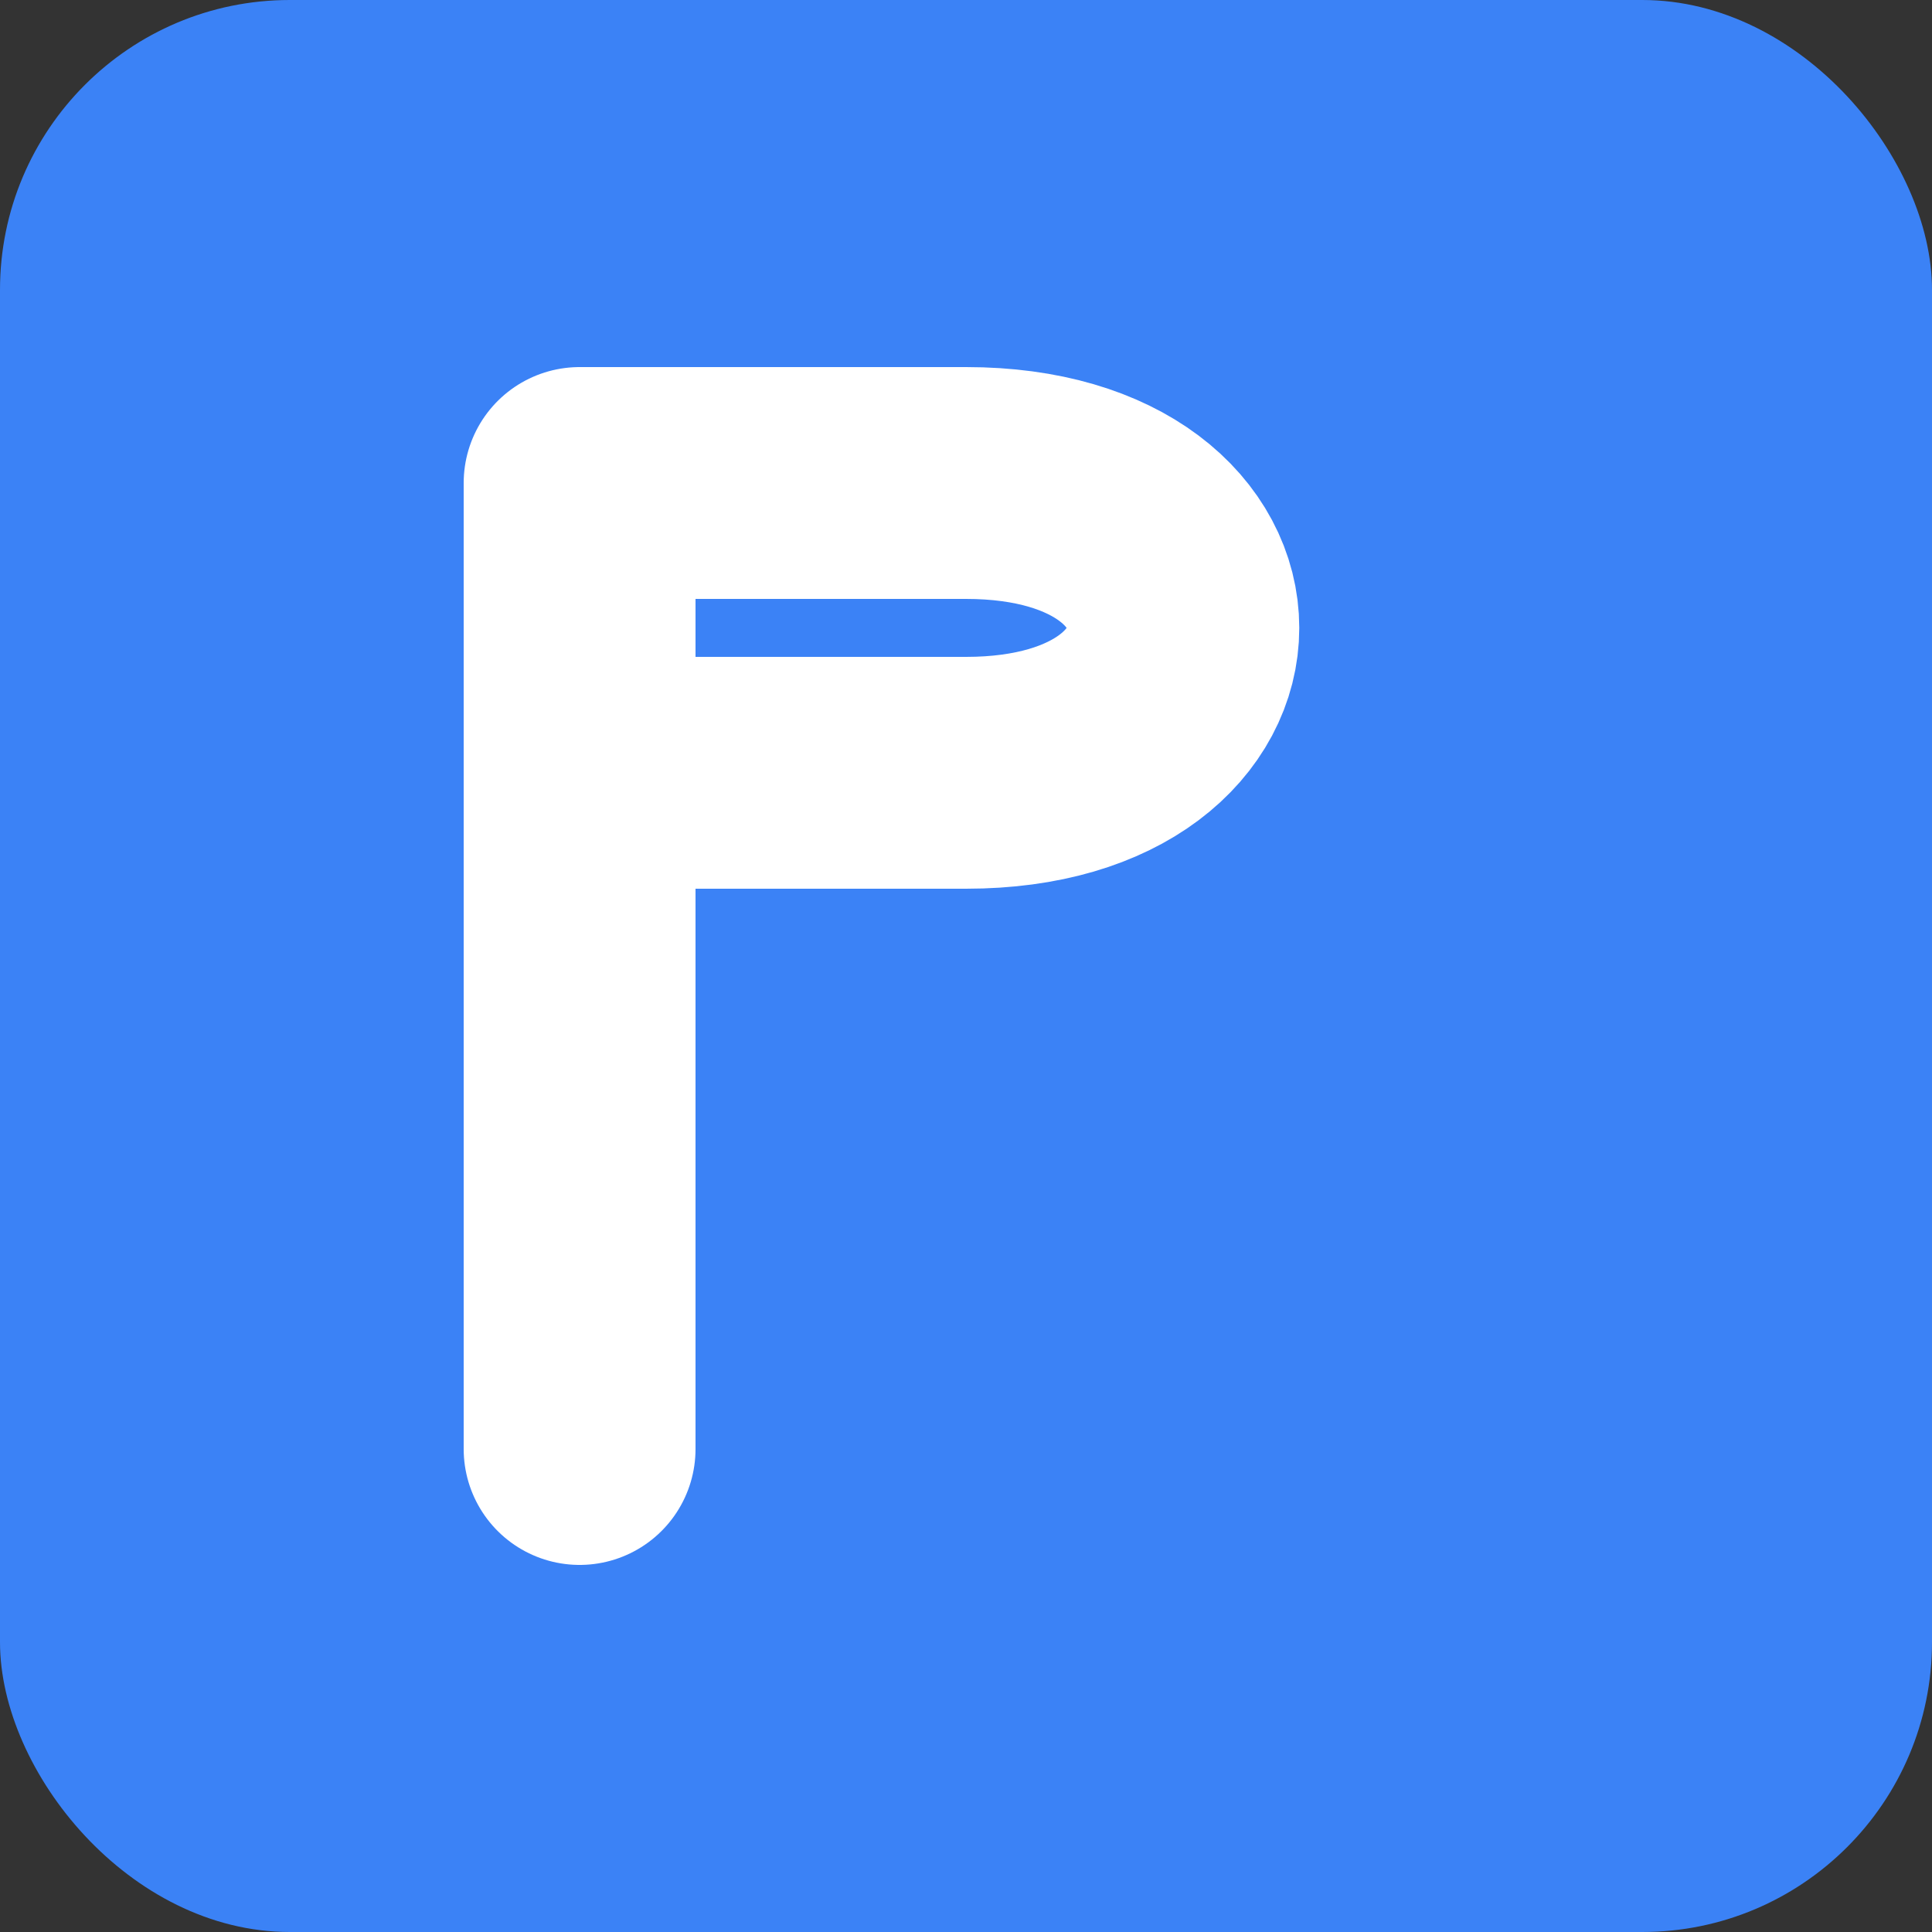
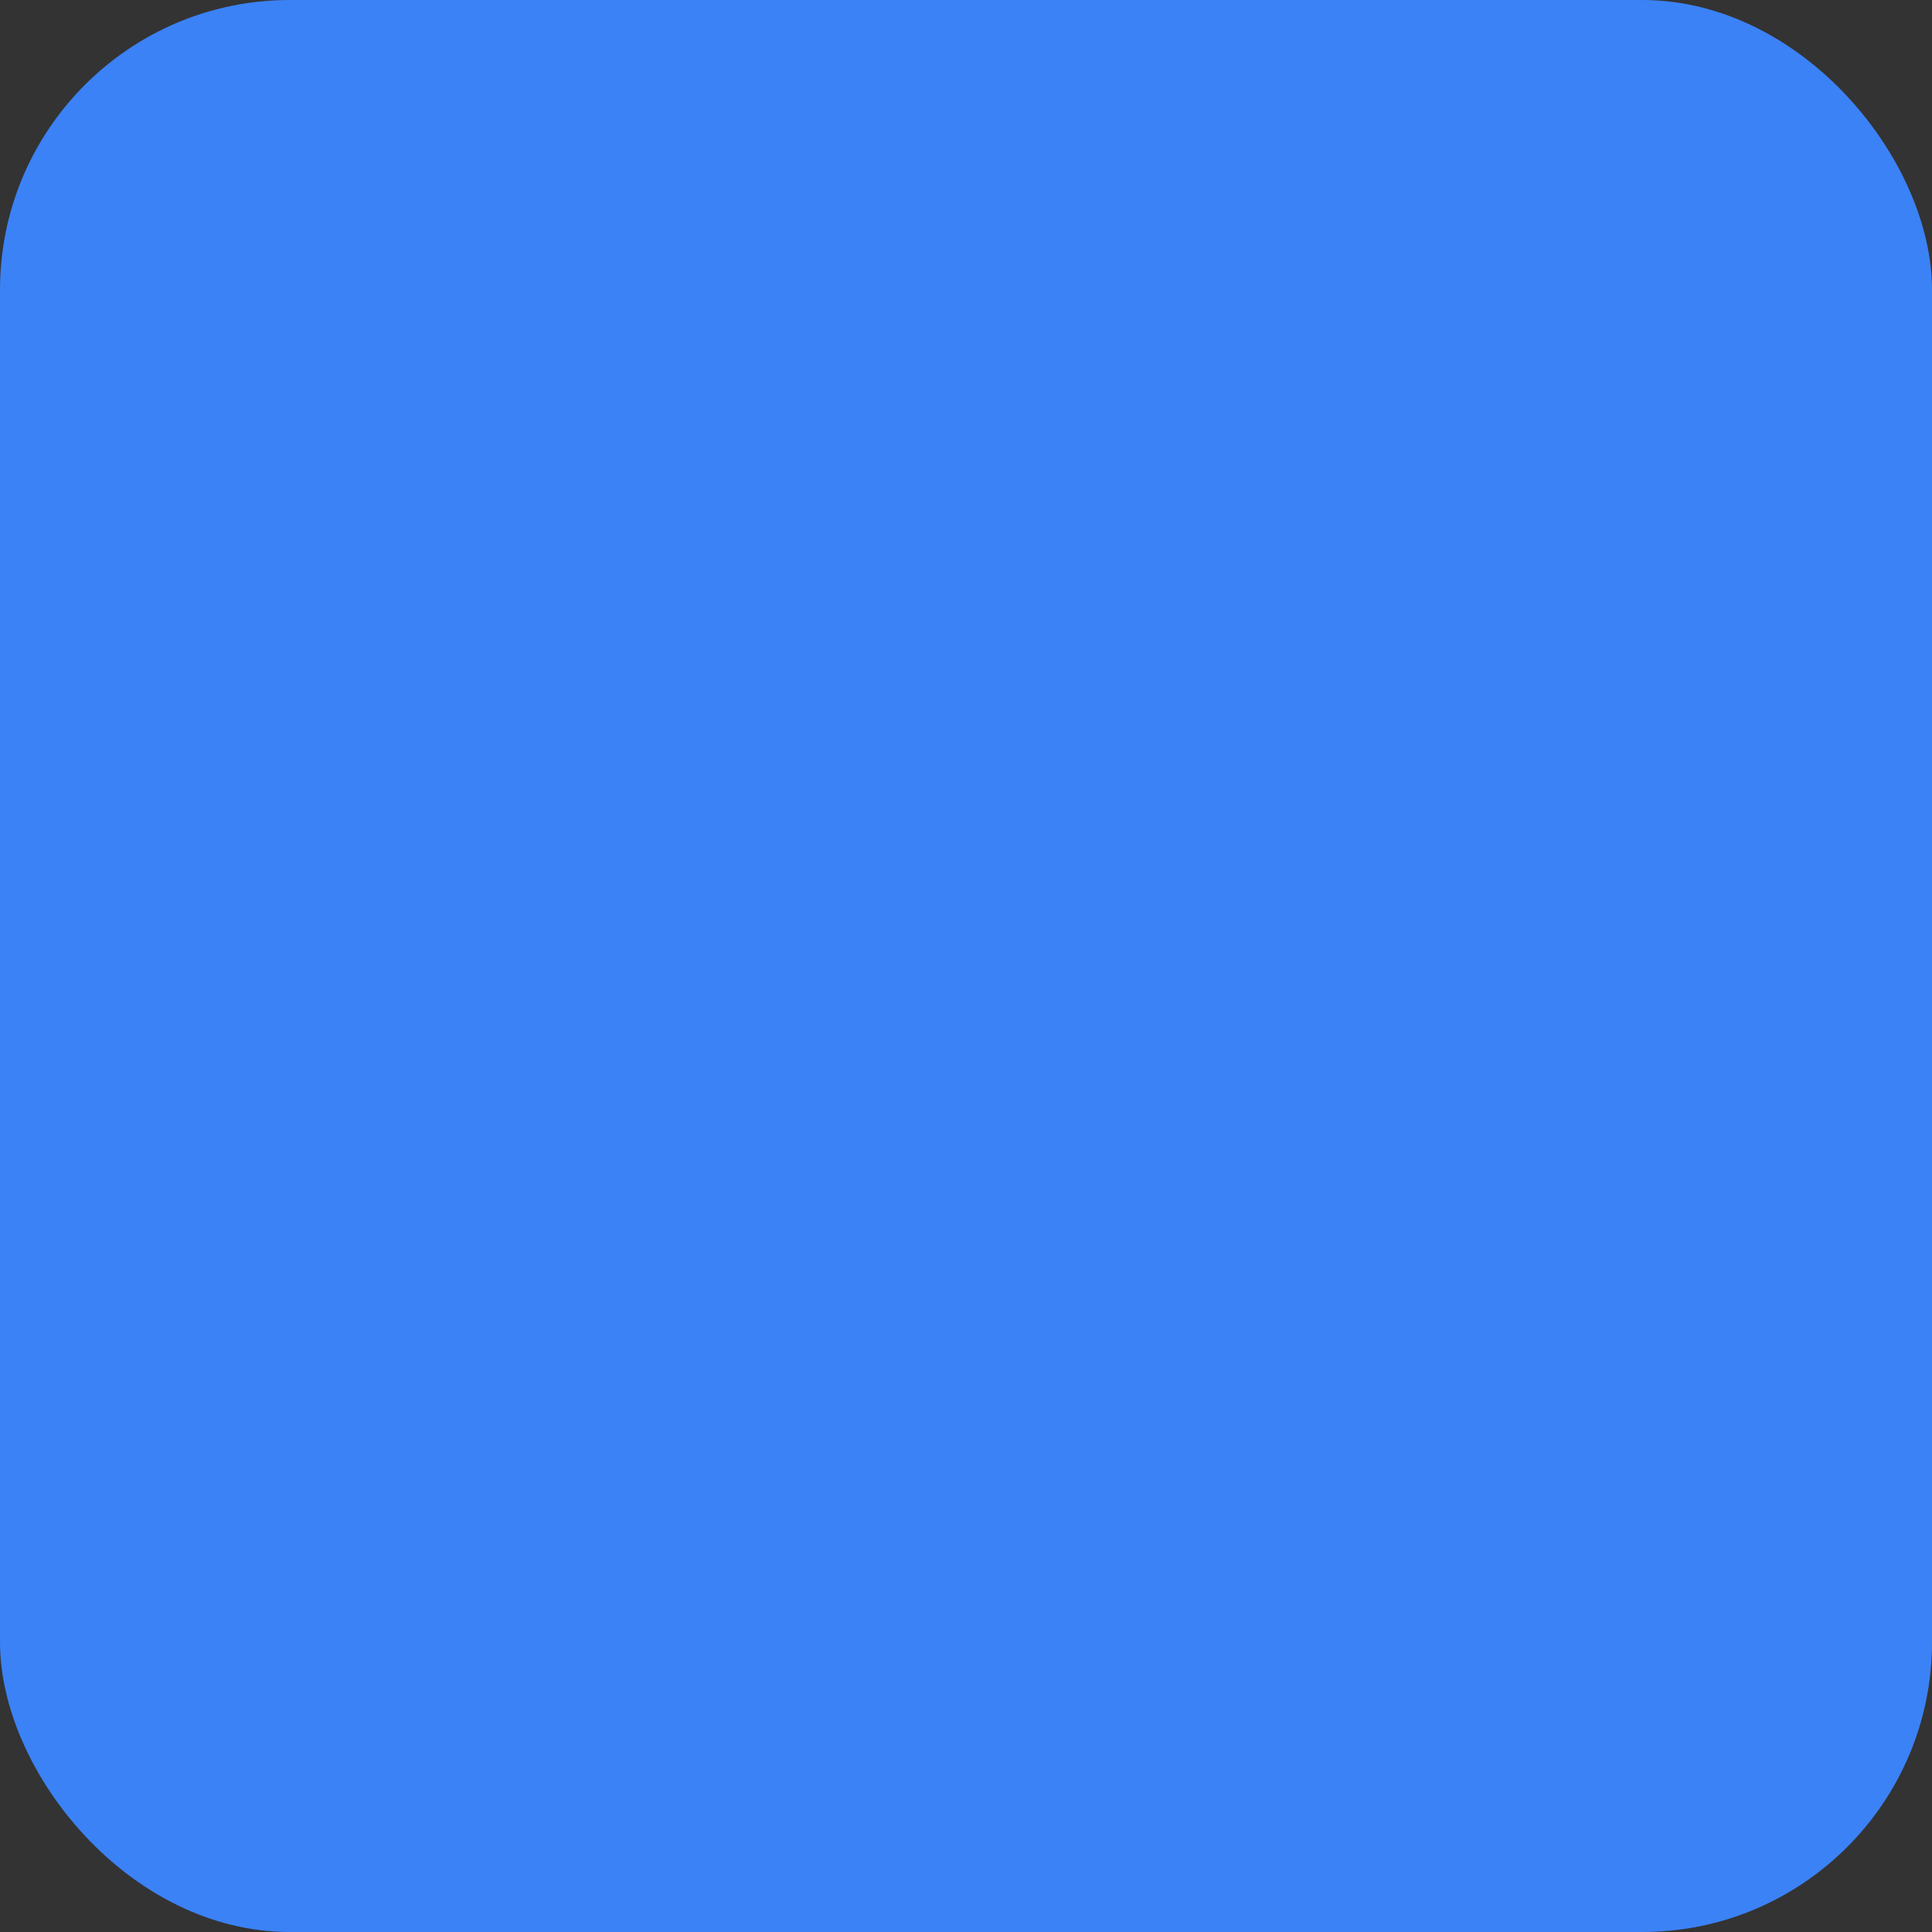
<svg xmlns="http://www.w3.org/2000/svg" width="100" height="100" viewBox="0 0 100 100">
  <rect x="0" y="0" width="100" height="100" fill="#333333" stroke="none" />
  <rect width="100" height="100" rx="15" fill="#3b82f6" />
-   <path d="M30 75 L30 25 L50 25 C65 25 65 40 50 40 L30 40" stroke="white" stroke-width="12" fill="none" stroke-linecap="round" stroke-linejoin="round" />
</svg>